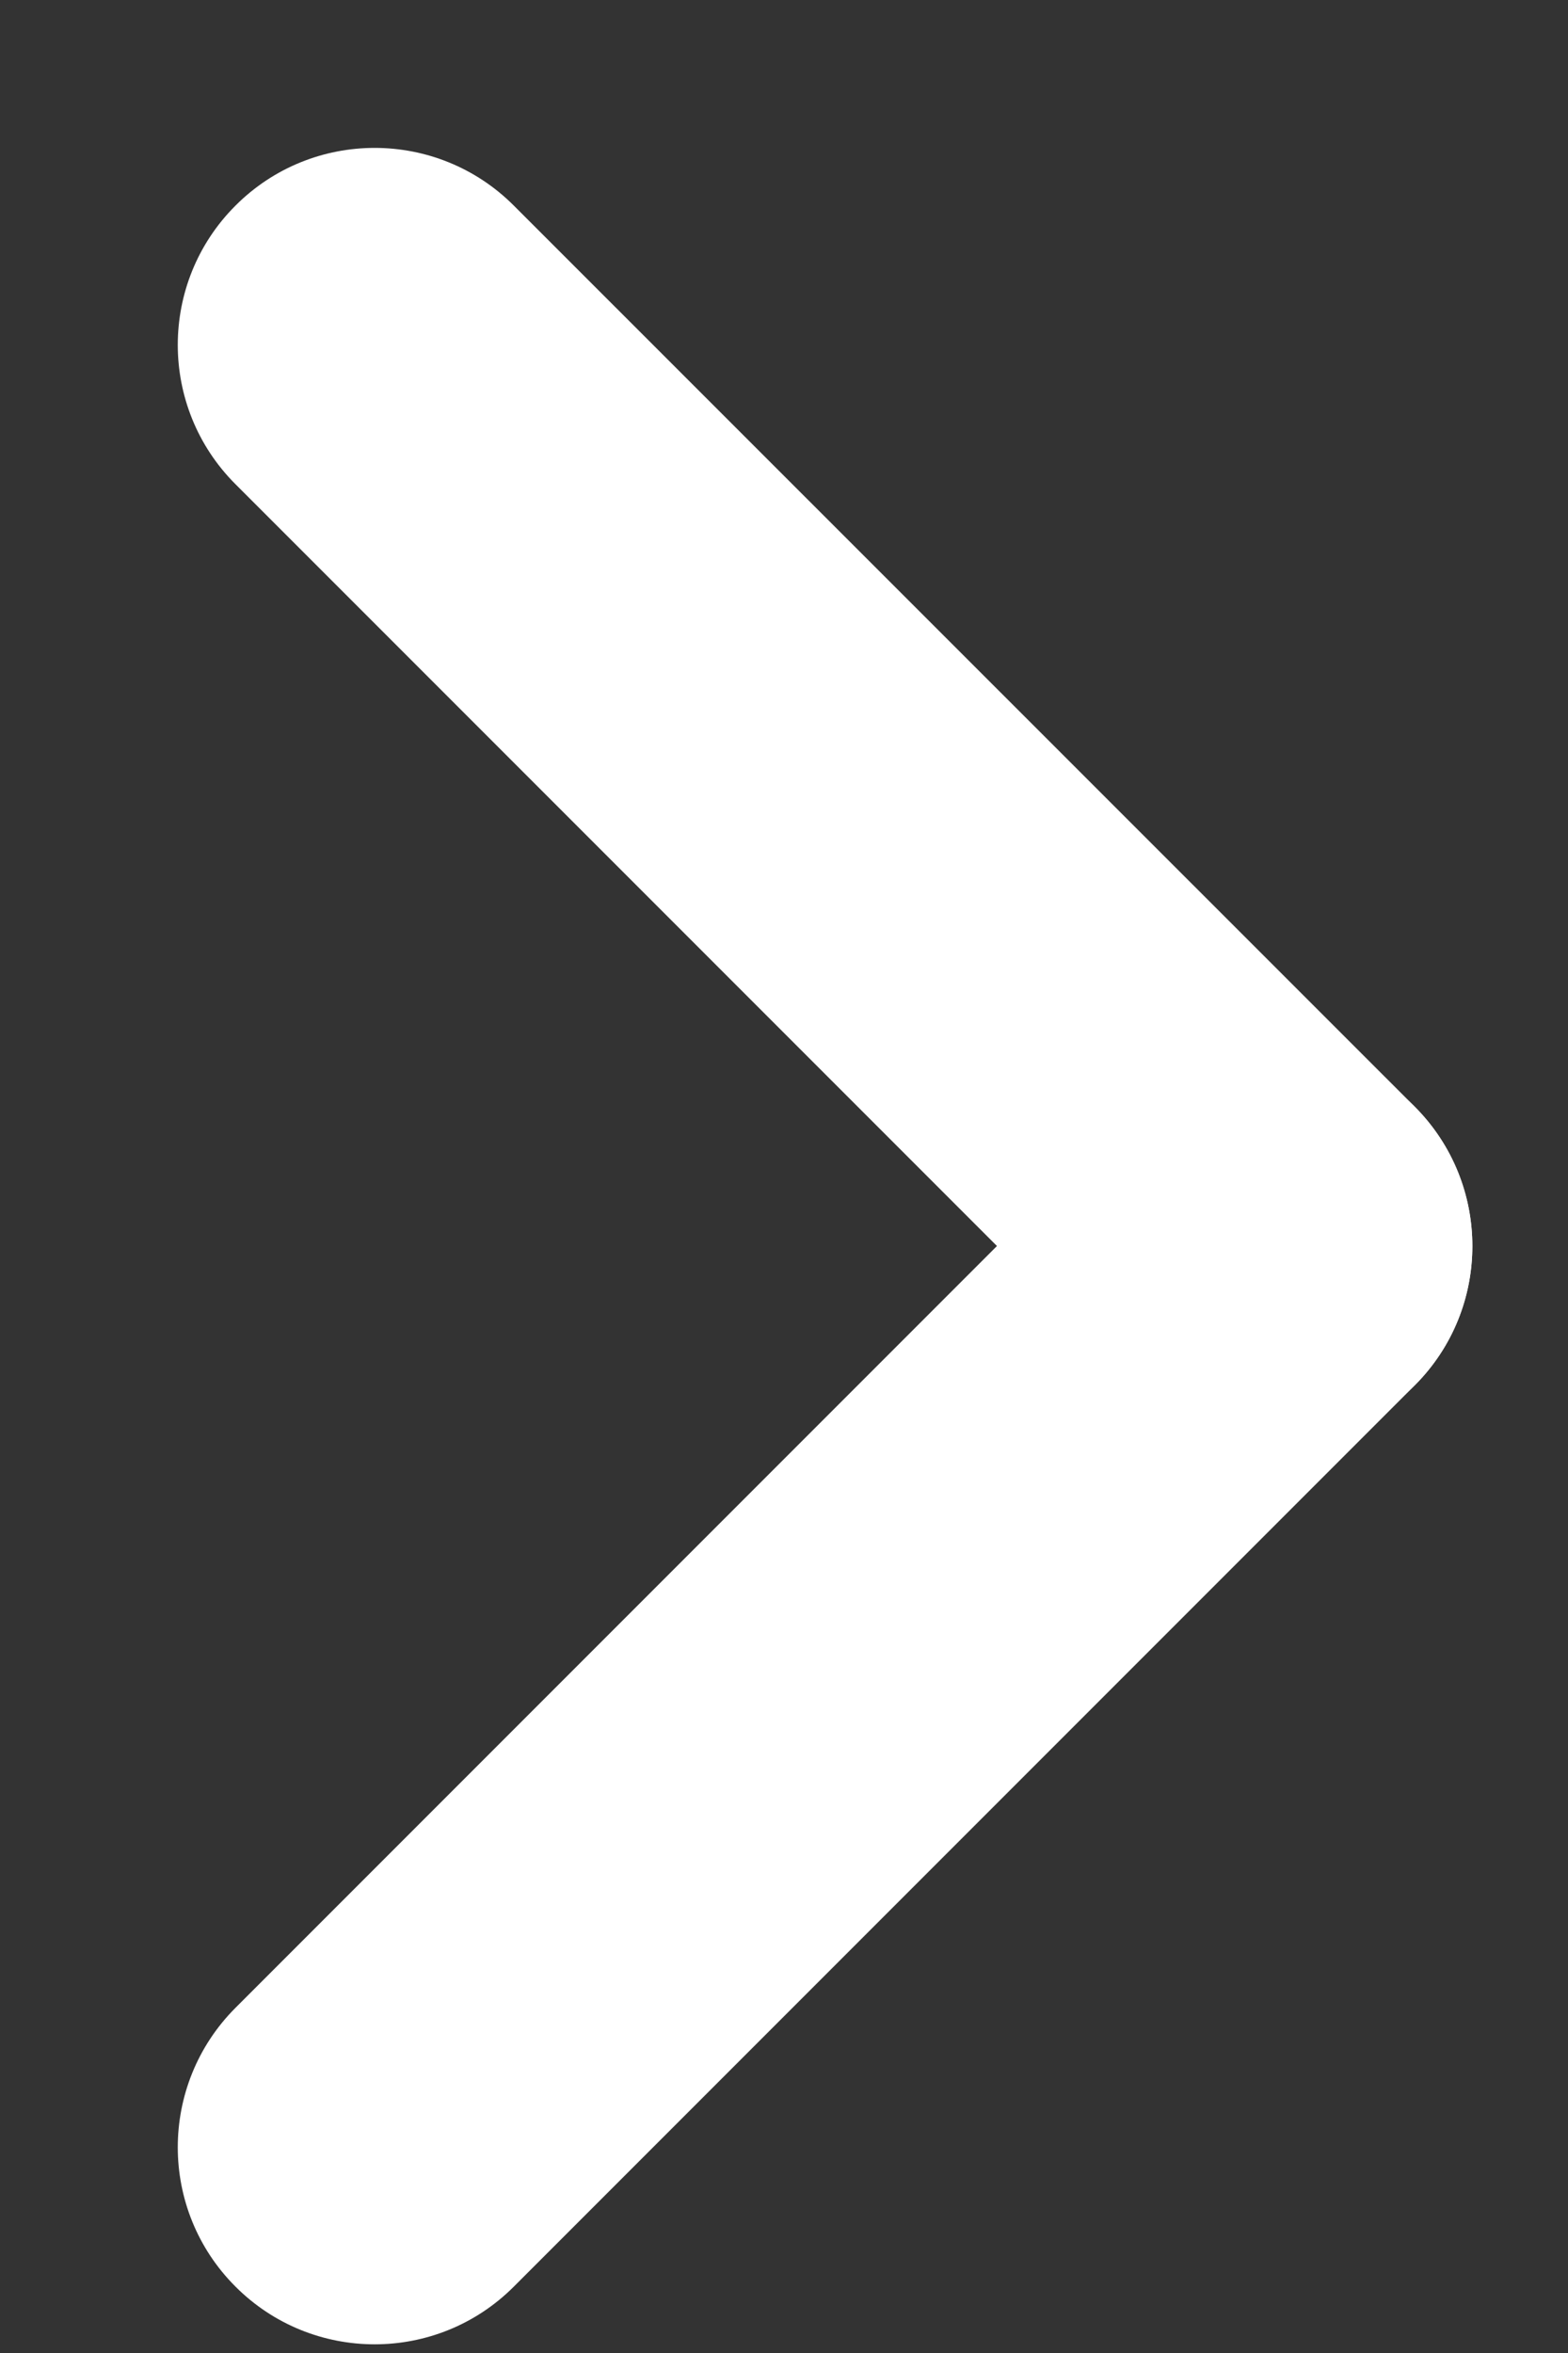
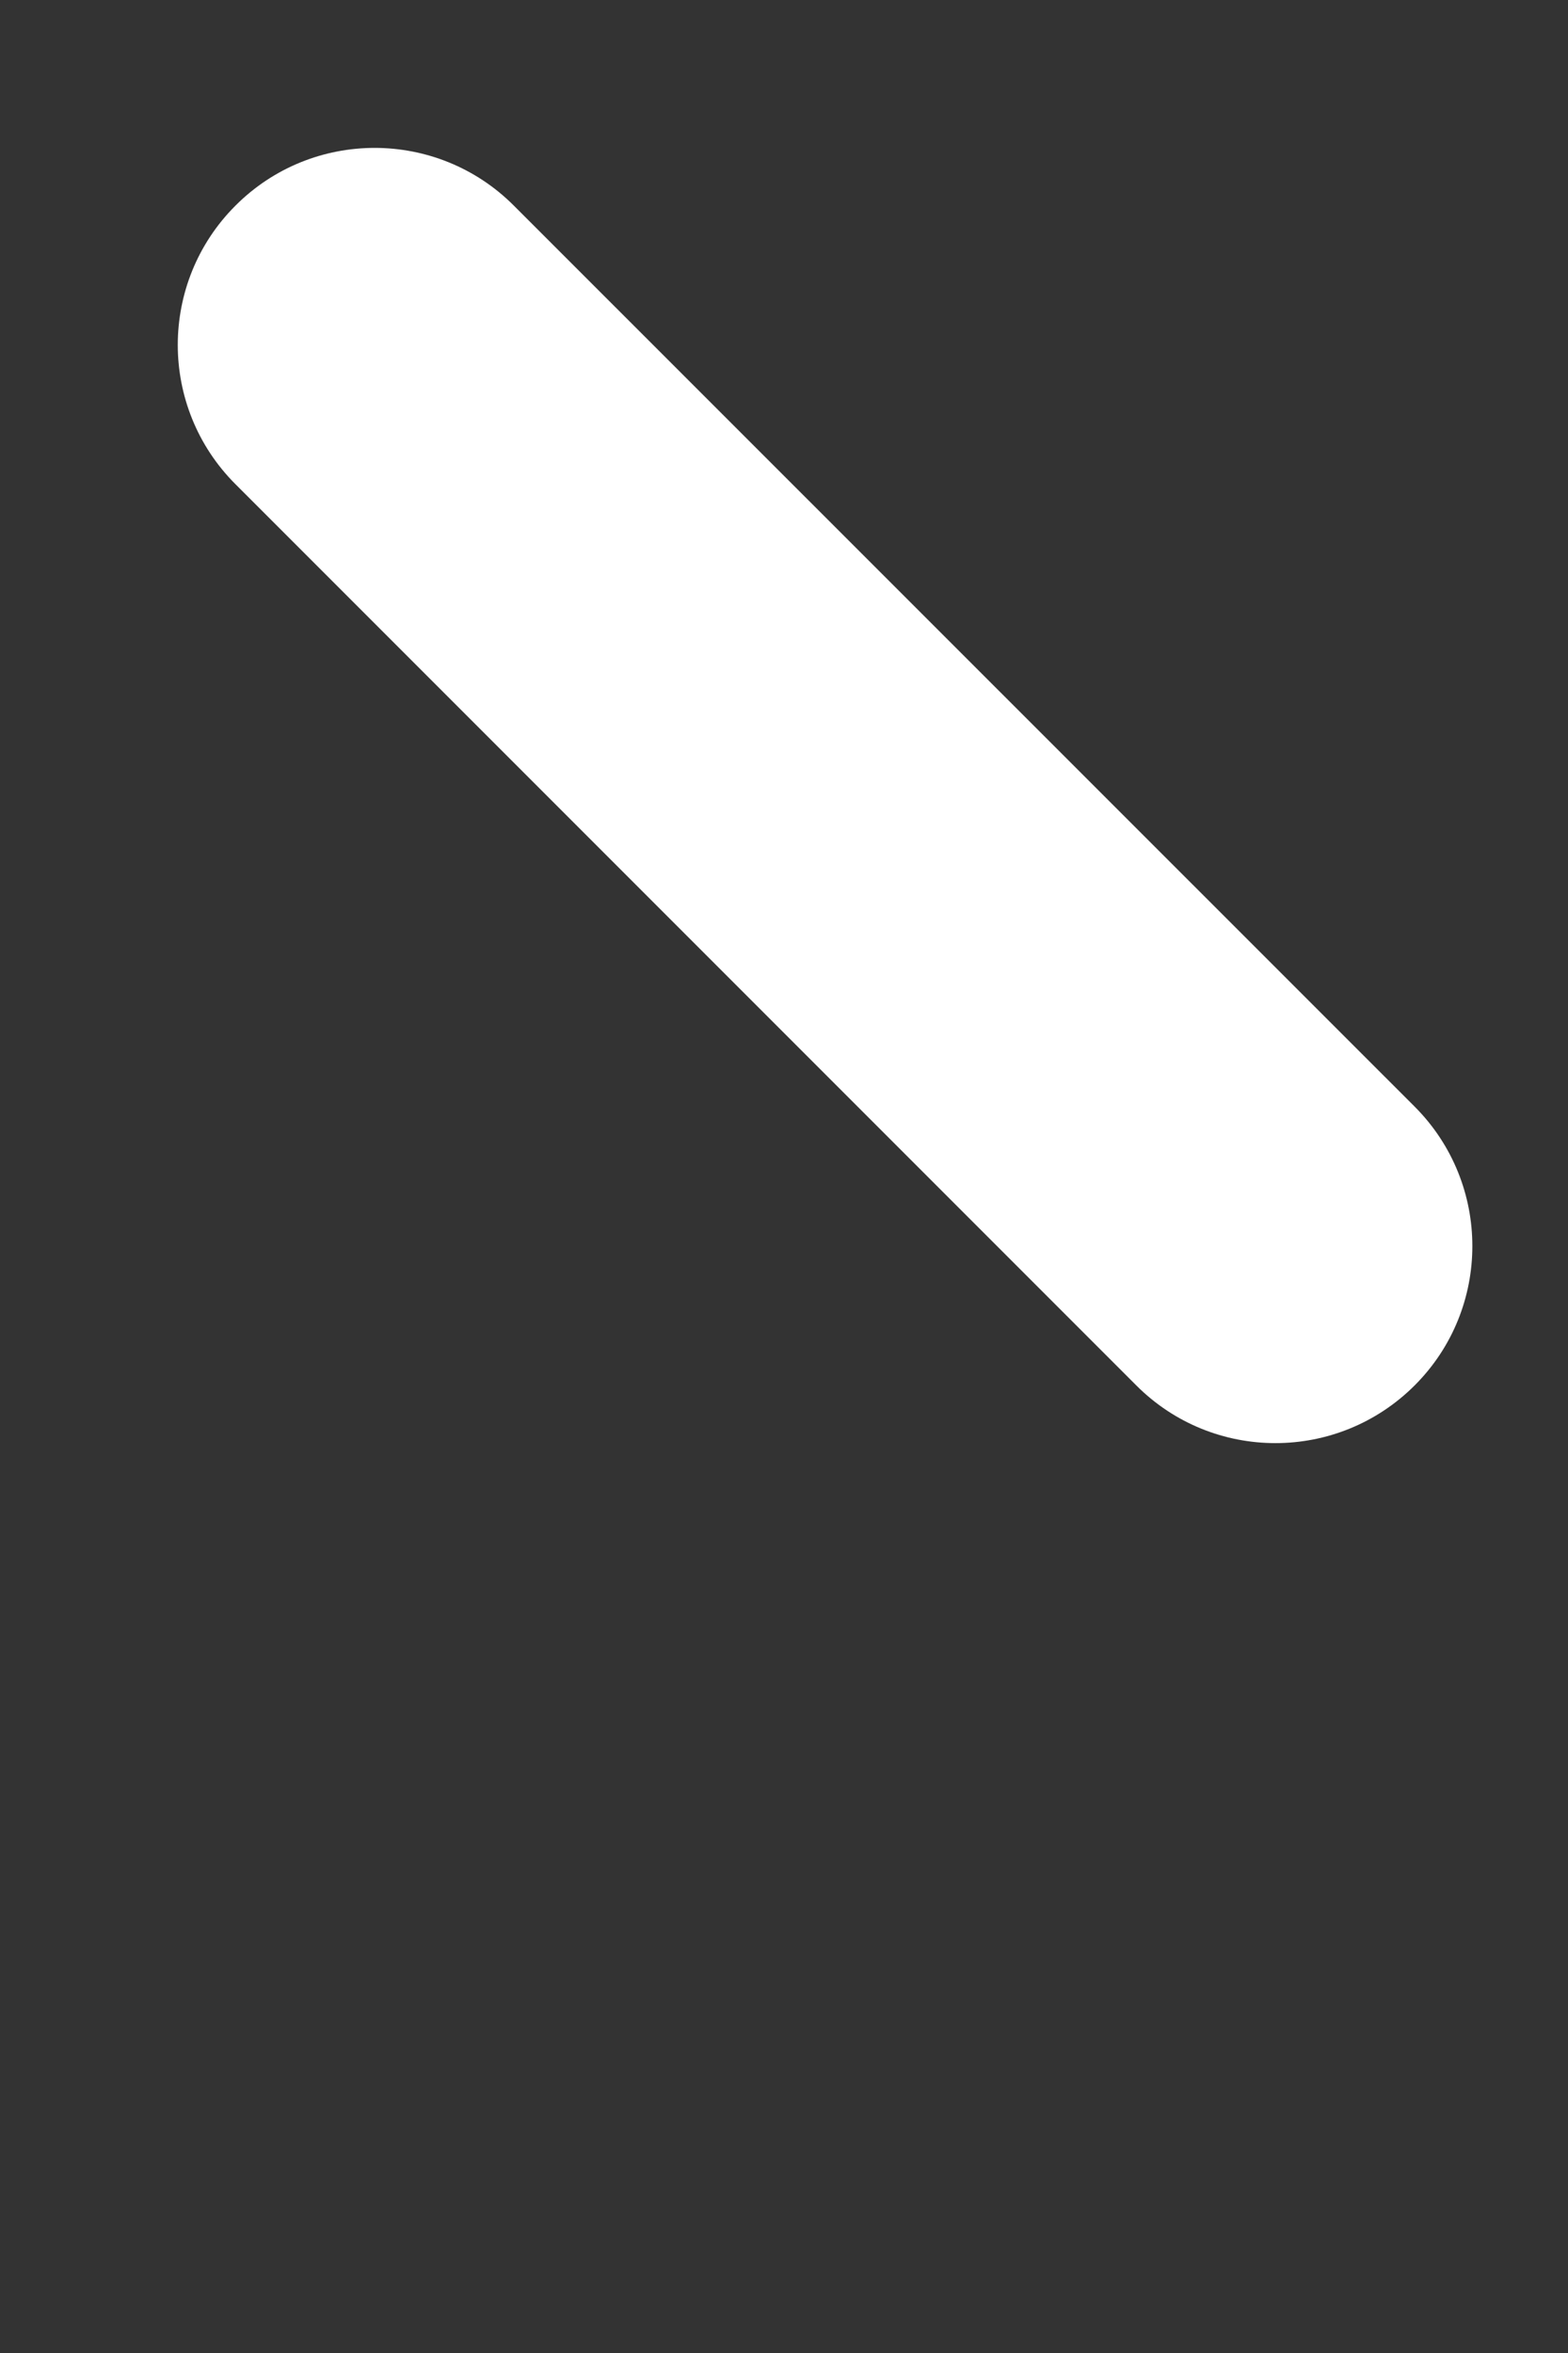
<svg xmlns="http://www.w3.org/2000/svg" width="8" height="12" viewBox="0 0 8 12" fill="none">
  <rect x="0" y="0" width="8" height="12" fill="#333333" stroke="none" />
  <path d="M1.201 2.469C0.809 2.077 0.809 1.441 1.201 1.049C1.593 0.656 2.23 0.656 2.622 1.049L7.218 5.644C7.61 6.037 7.61 6.673 7.218 7.065C6.825 7.458 6.189 7.458 5.797 7.065L1.201 2.469Z" fill="white" />
-   <path d="M2.622 11.661C2.23 12.054 1.593 12.054 1.201 11.661C0.809 11.269 0.809 10.633 1.201 10.24L5.797 5.644C6.189 5.252 6.825 5.252 7.218 5.644C7.61 6.037 7.61 6.673 7.218 7.065L2.622 11.661Z" fill="white" />
</svg>